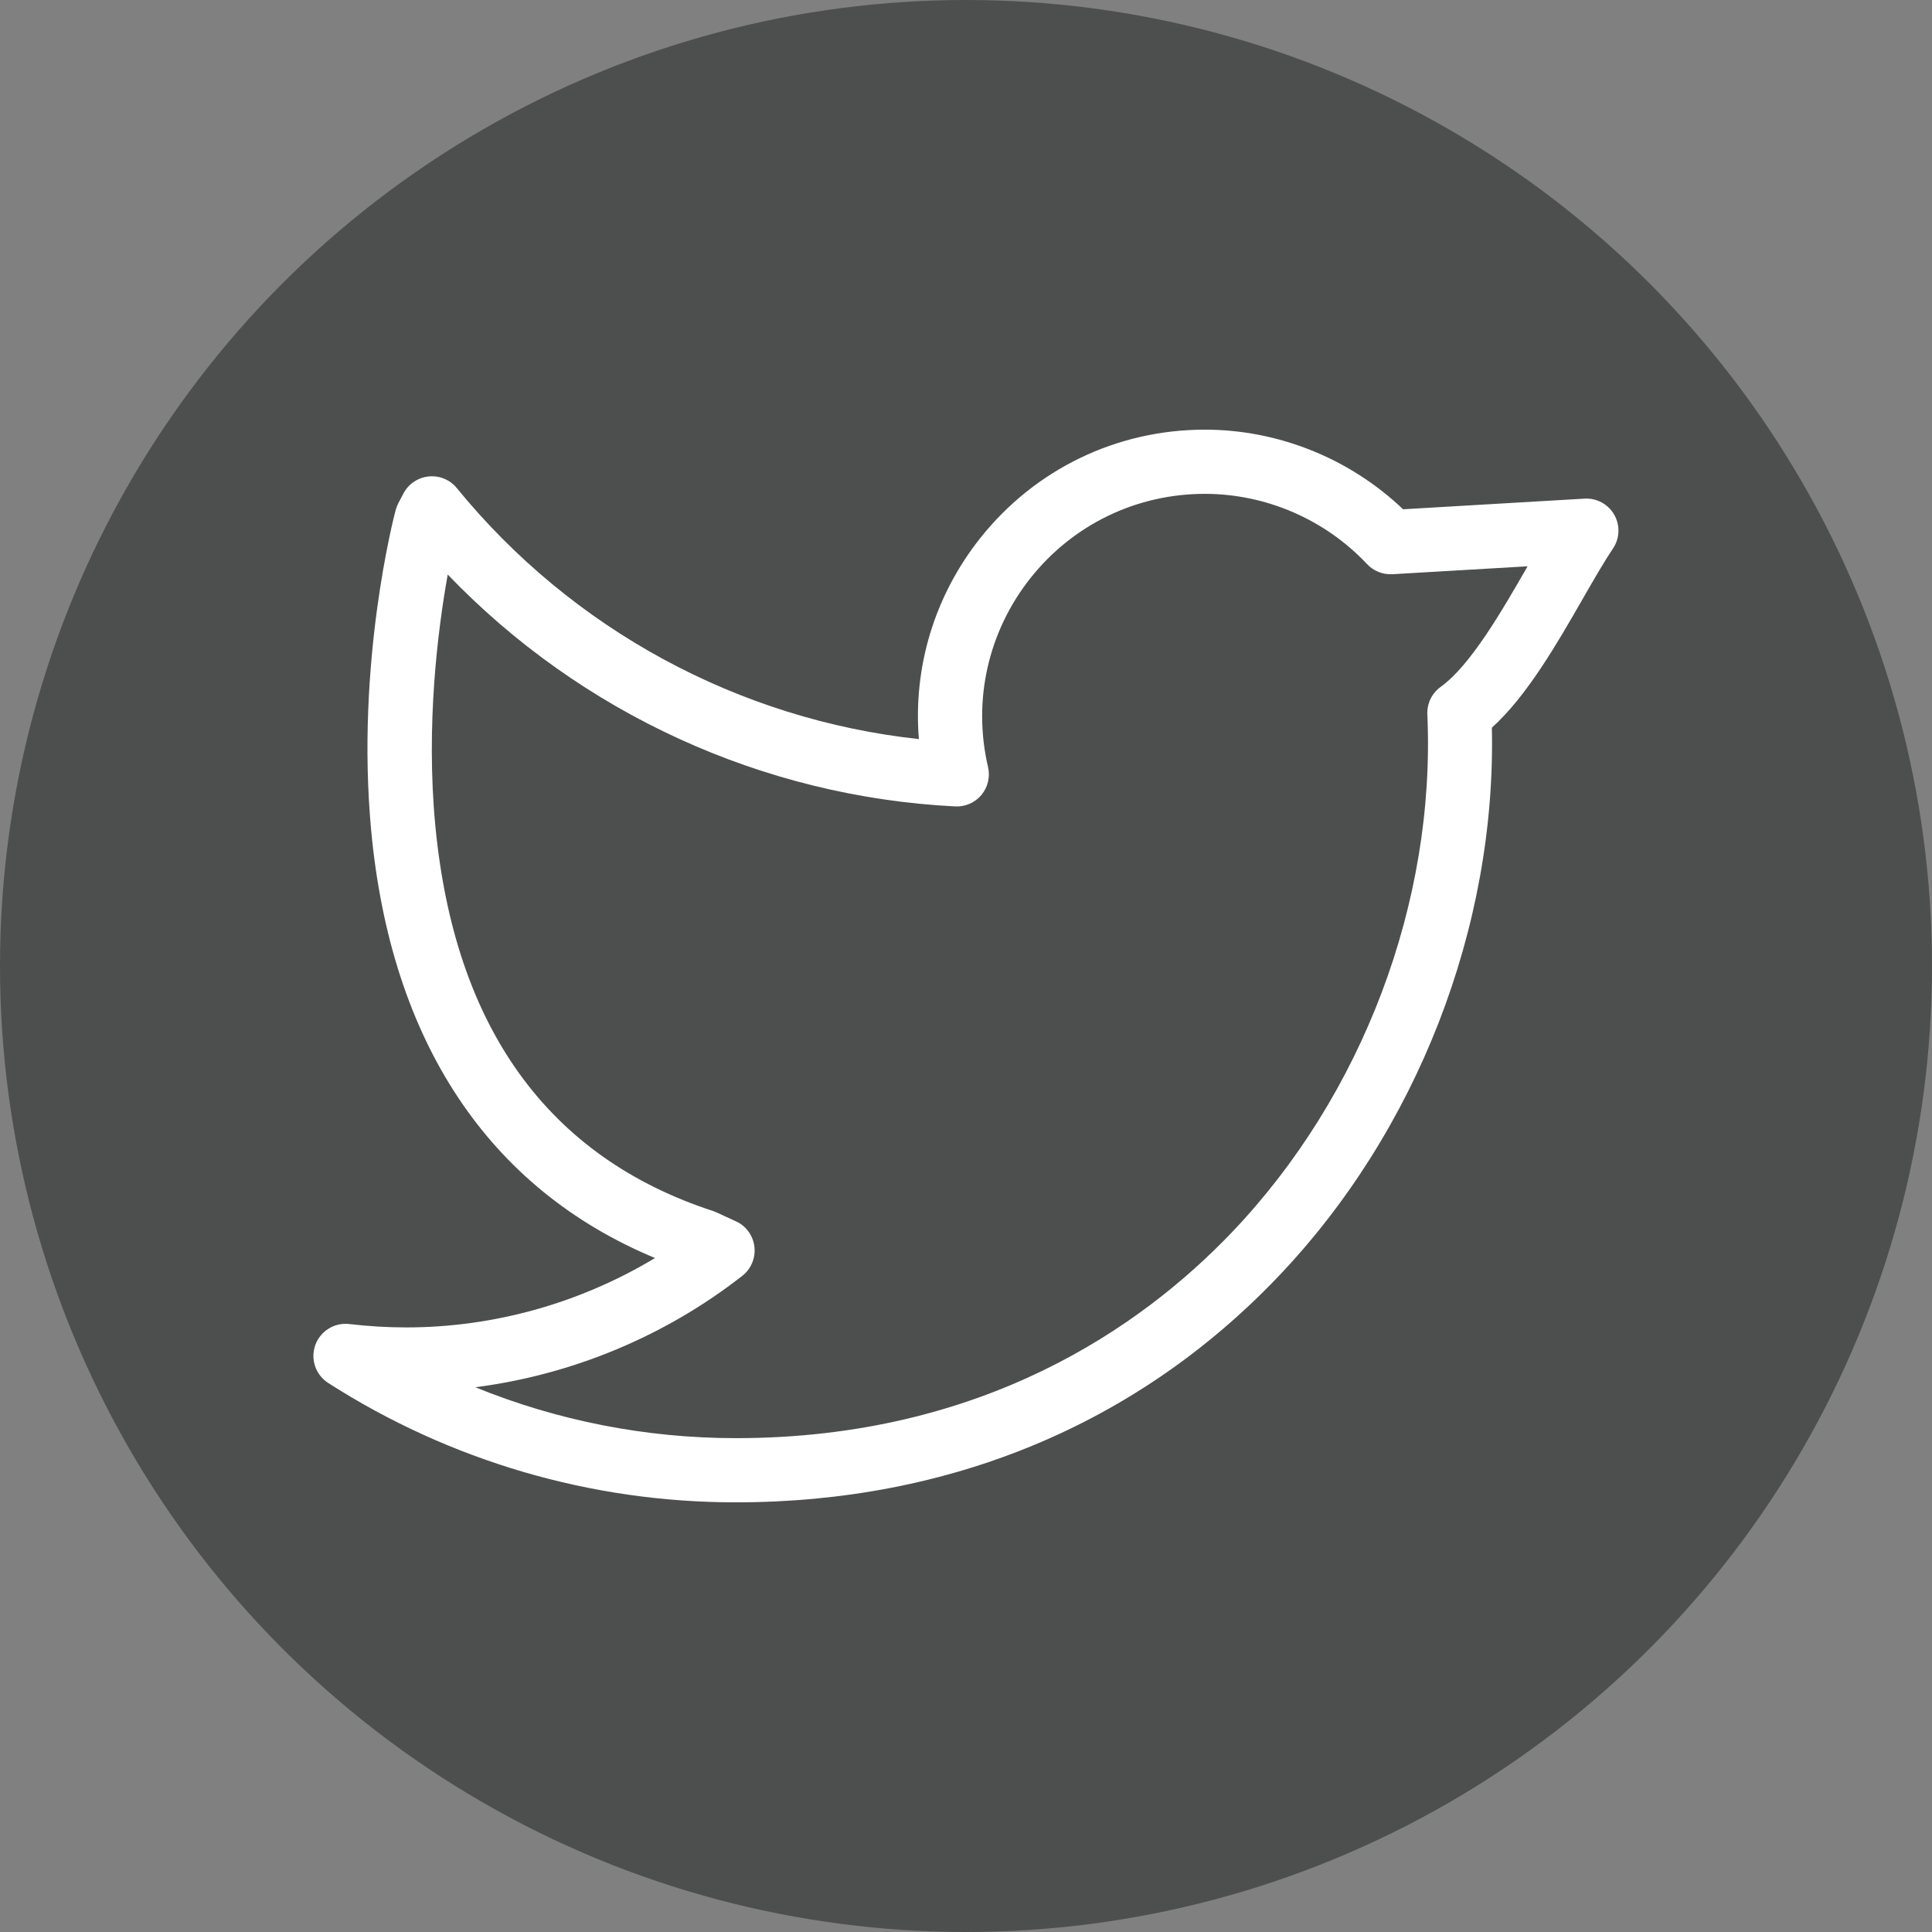
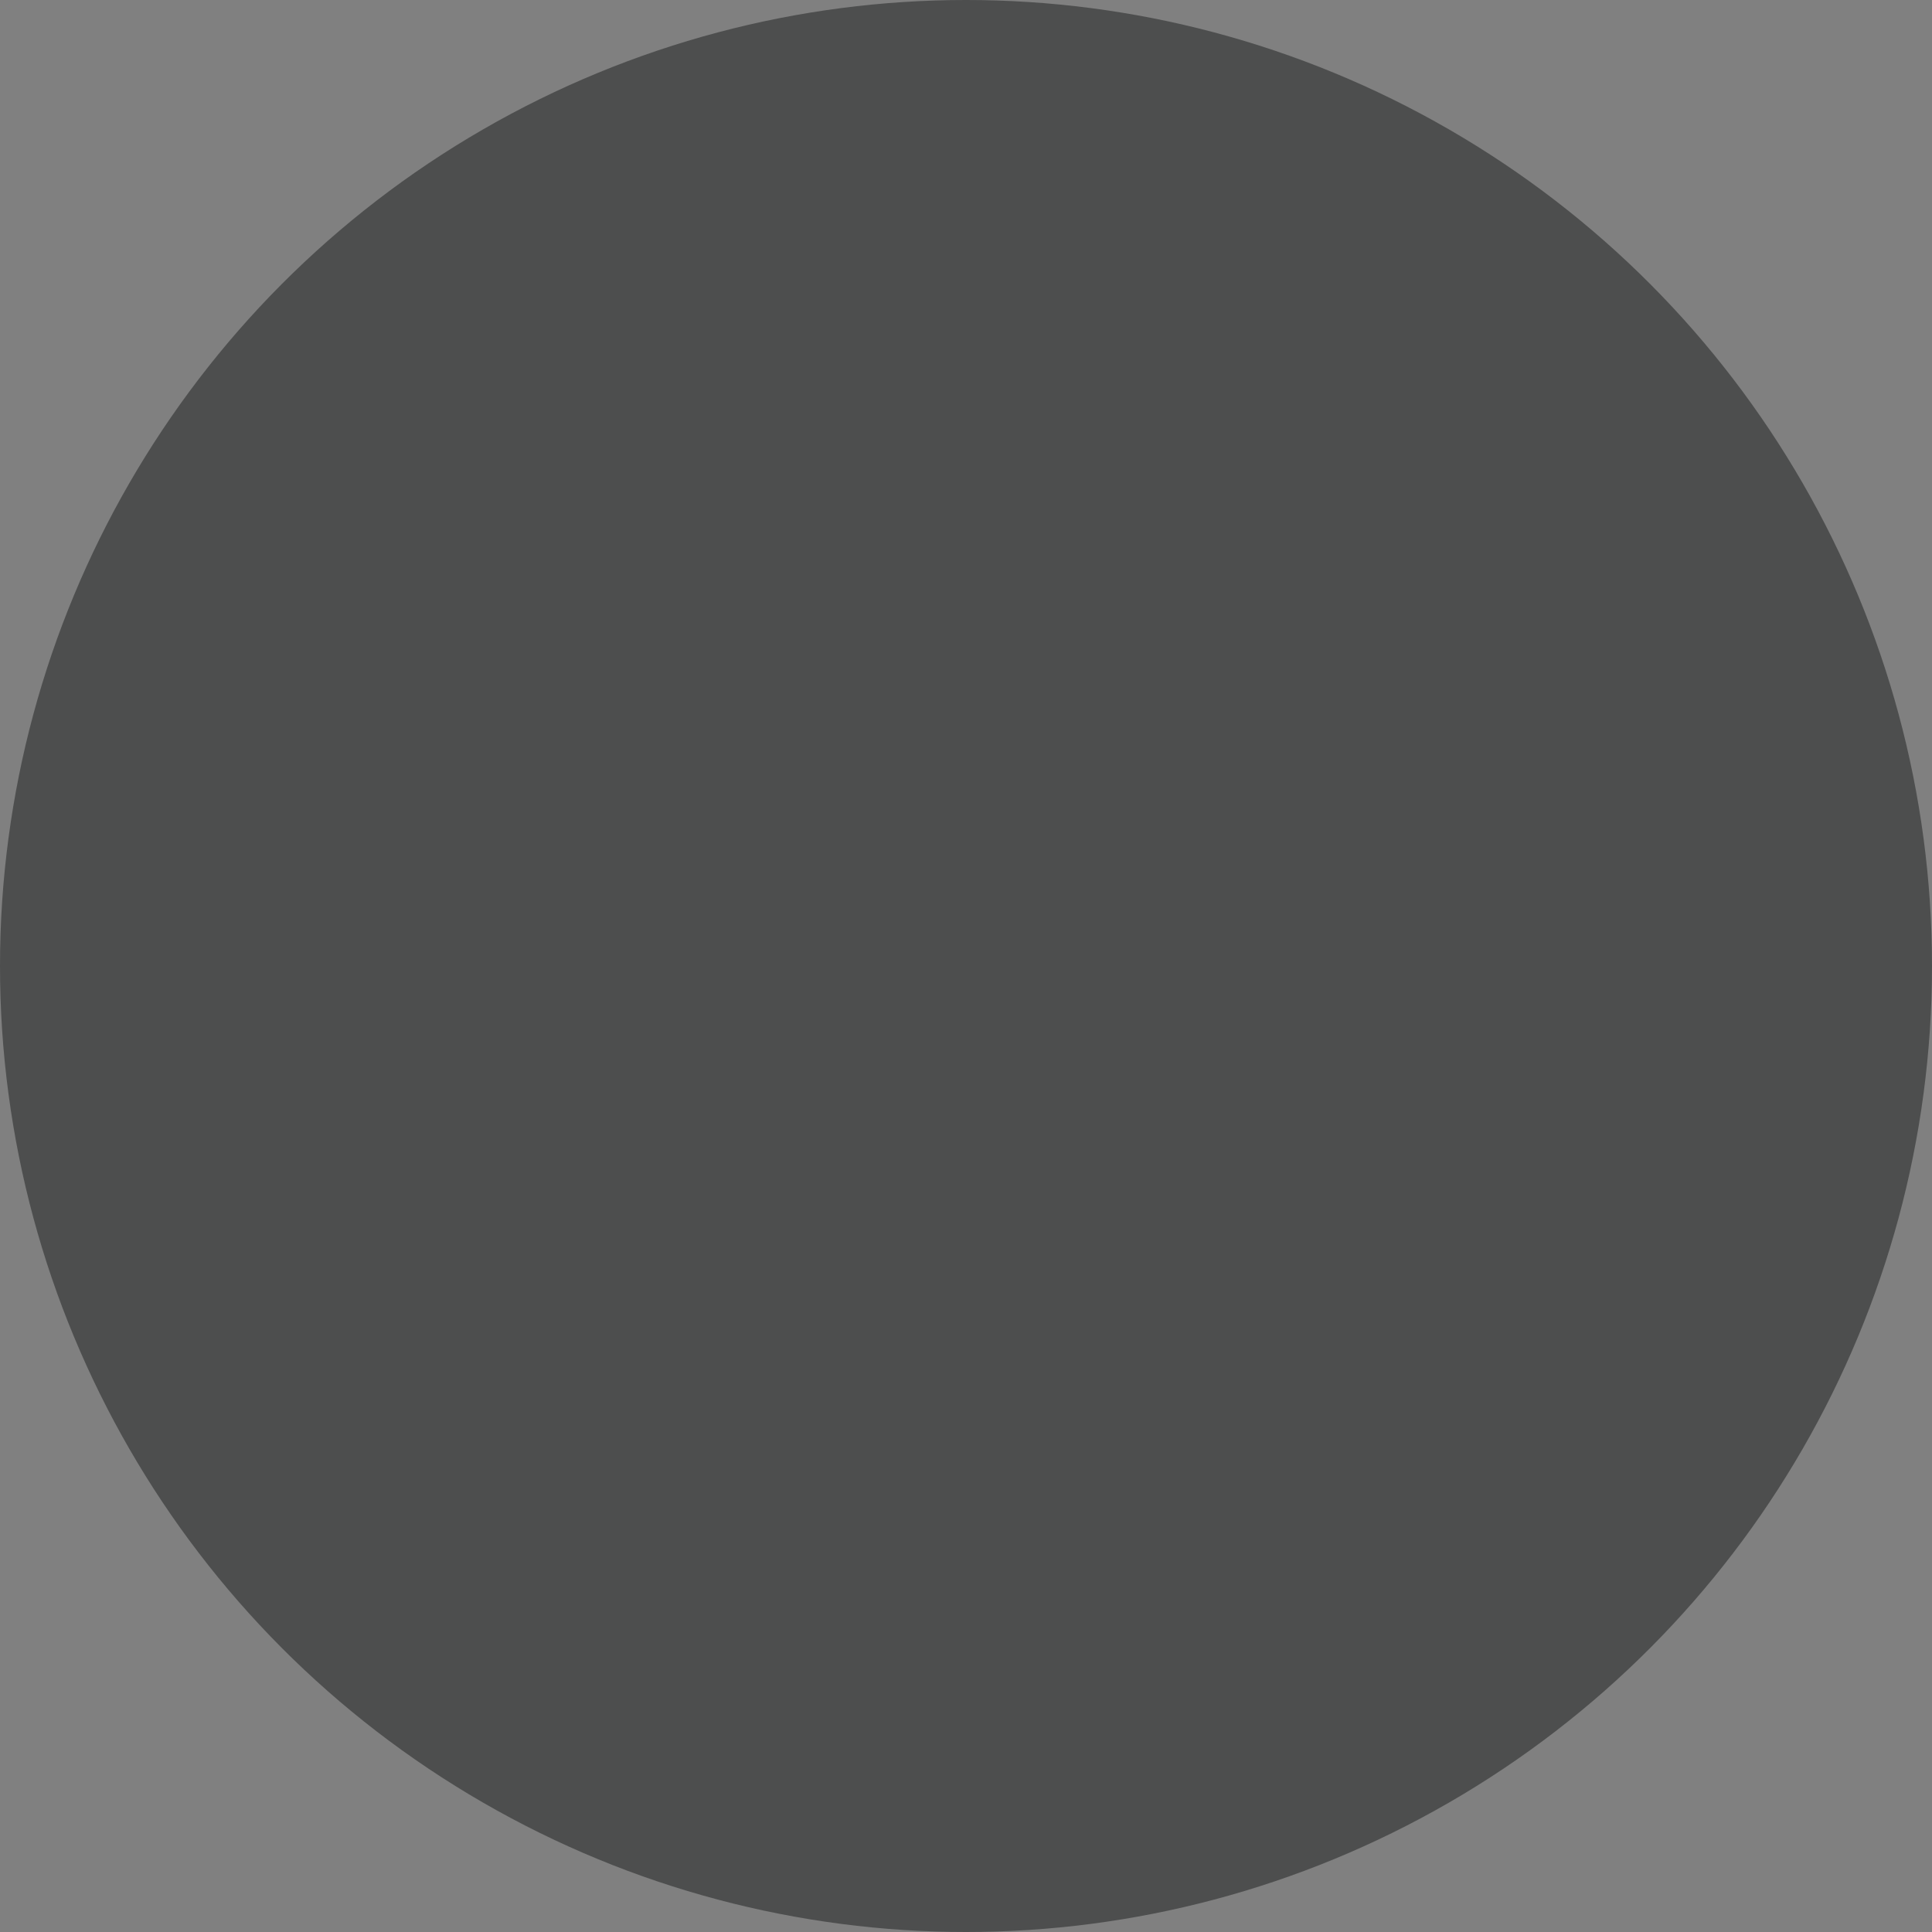
<svg xmlns="http://www.w3.org/2000/svg" version="1.1" id="Layer_1" x="0px" y="0px" width="23.414px" height="23.414px" viewBox="0 0 23.414 23.414" enable-background="new 0 0 23.414 23.414" xml:space="preserve">
  <rect x="0" y="0" width="23.414" height="23.414" fill="#808080" stroke="none" />
  <g>
    <g>
      <circle fill="#4D4E4E" cx="11.707" cy="11.707" r="11.707" />
    </g>
-     <path fill="#FFFFFF" d="M19.563,6.238c-0.073-0.128-0.213-0.204-0.36-0.195l-2.199,0.129c-0.645-0.615-1.51-0.965-2.403-0.965   c-1.067,0-2.058,0.479-2.721,1.314c-0.555,0.699-0.815,1.565-0.744,2.436C8.954,8.721,6.934,7.629,5.536,5.915   c-0.082-0.101-0.21-0.154-0.34-0.141c-0.13,0.013-0.245,0.09-0.306,0.205l-0.063,0.12C4.814,6.125,4.803,6.152,4.795,6.181   c-0.02,0.075-0.485,1.856-0.297,3.881c0.239,2.564,1.425,4.346,3.44,5.184c-0.906,0.546-1.953,0.841-3.014,0.841   c-0.23,0-0.462-0.014-0.691-0.041c-0.18-0.021-0.351,0.085-0.412,0.255c-0.061,0.171,0.004,0.361,0.156,0.459   c1.476,0.946,3.185,1.447,4.94,1.447c2.59,0,4.862-0.944,6.569-2.731c1.686-1.764,2.648-4.239,2.594-6.657   c0.424-0.384,0.782-1.005,1.101-1.561c0.131-0.228,0.255-0.444,0.366-0.61C19.631,6.525,19.636,6.366,19.563,6.238z M18.509,6.87   c-0.306,0.531-0.686,1.193-1.049,1.454c-0.107,0.077-0.168,0.202-0.162,0.334c0.102,2.272-0.785,4.62-2.373,6.281   c-1.086,1.136-3.01,2.49-6.007,2.49c-1.09,0-2.161-0.211-3.158-0.617c1.174-0.151,2.3-0.618,3.236-1.35   c0.107-0.084,0.162-0.217,0.147-0.352c-0.016-0.135-0.1-0.252-0.223-0.308l-0.232-0.107c-0.014-0.006-0.028-0.012-0.042-0.017   c-2.003-0.652-3.136-2.223-3.37-4.669c-0.117-1.226,0.031-2.381,0.15-3.046c1.612,1.679,3.815,2.693,6.15,2.81   c0.122,0.006,0.24-0.045,0.318-0.139c0.078-0.094,0.108-0.219,0.08-0.338c-0.188-0.806,0-1.641,0.515-2.291   c0.515-0.648,1.284-1.02,2.112-1.02c0.741,0,1.458,0.31,1.967,0.852c0.079,0.084,0.191,0.128,0.306,0.122l1.638-0.096   C18.511,6.865,18.51,6.867,18.509,6.87z" />
  </g>
</svg>